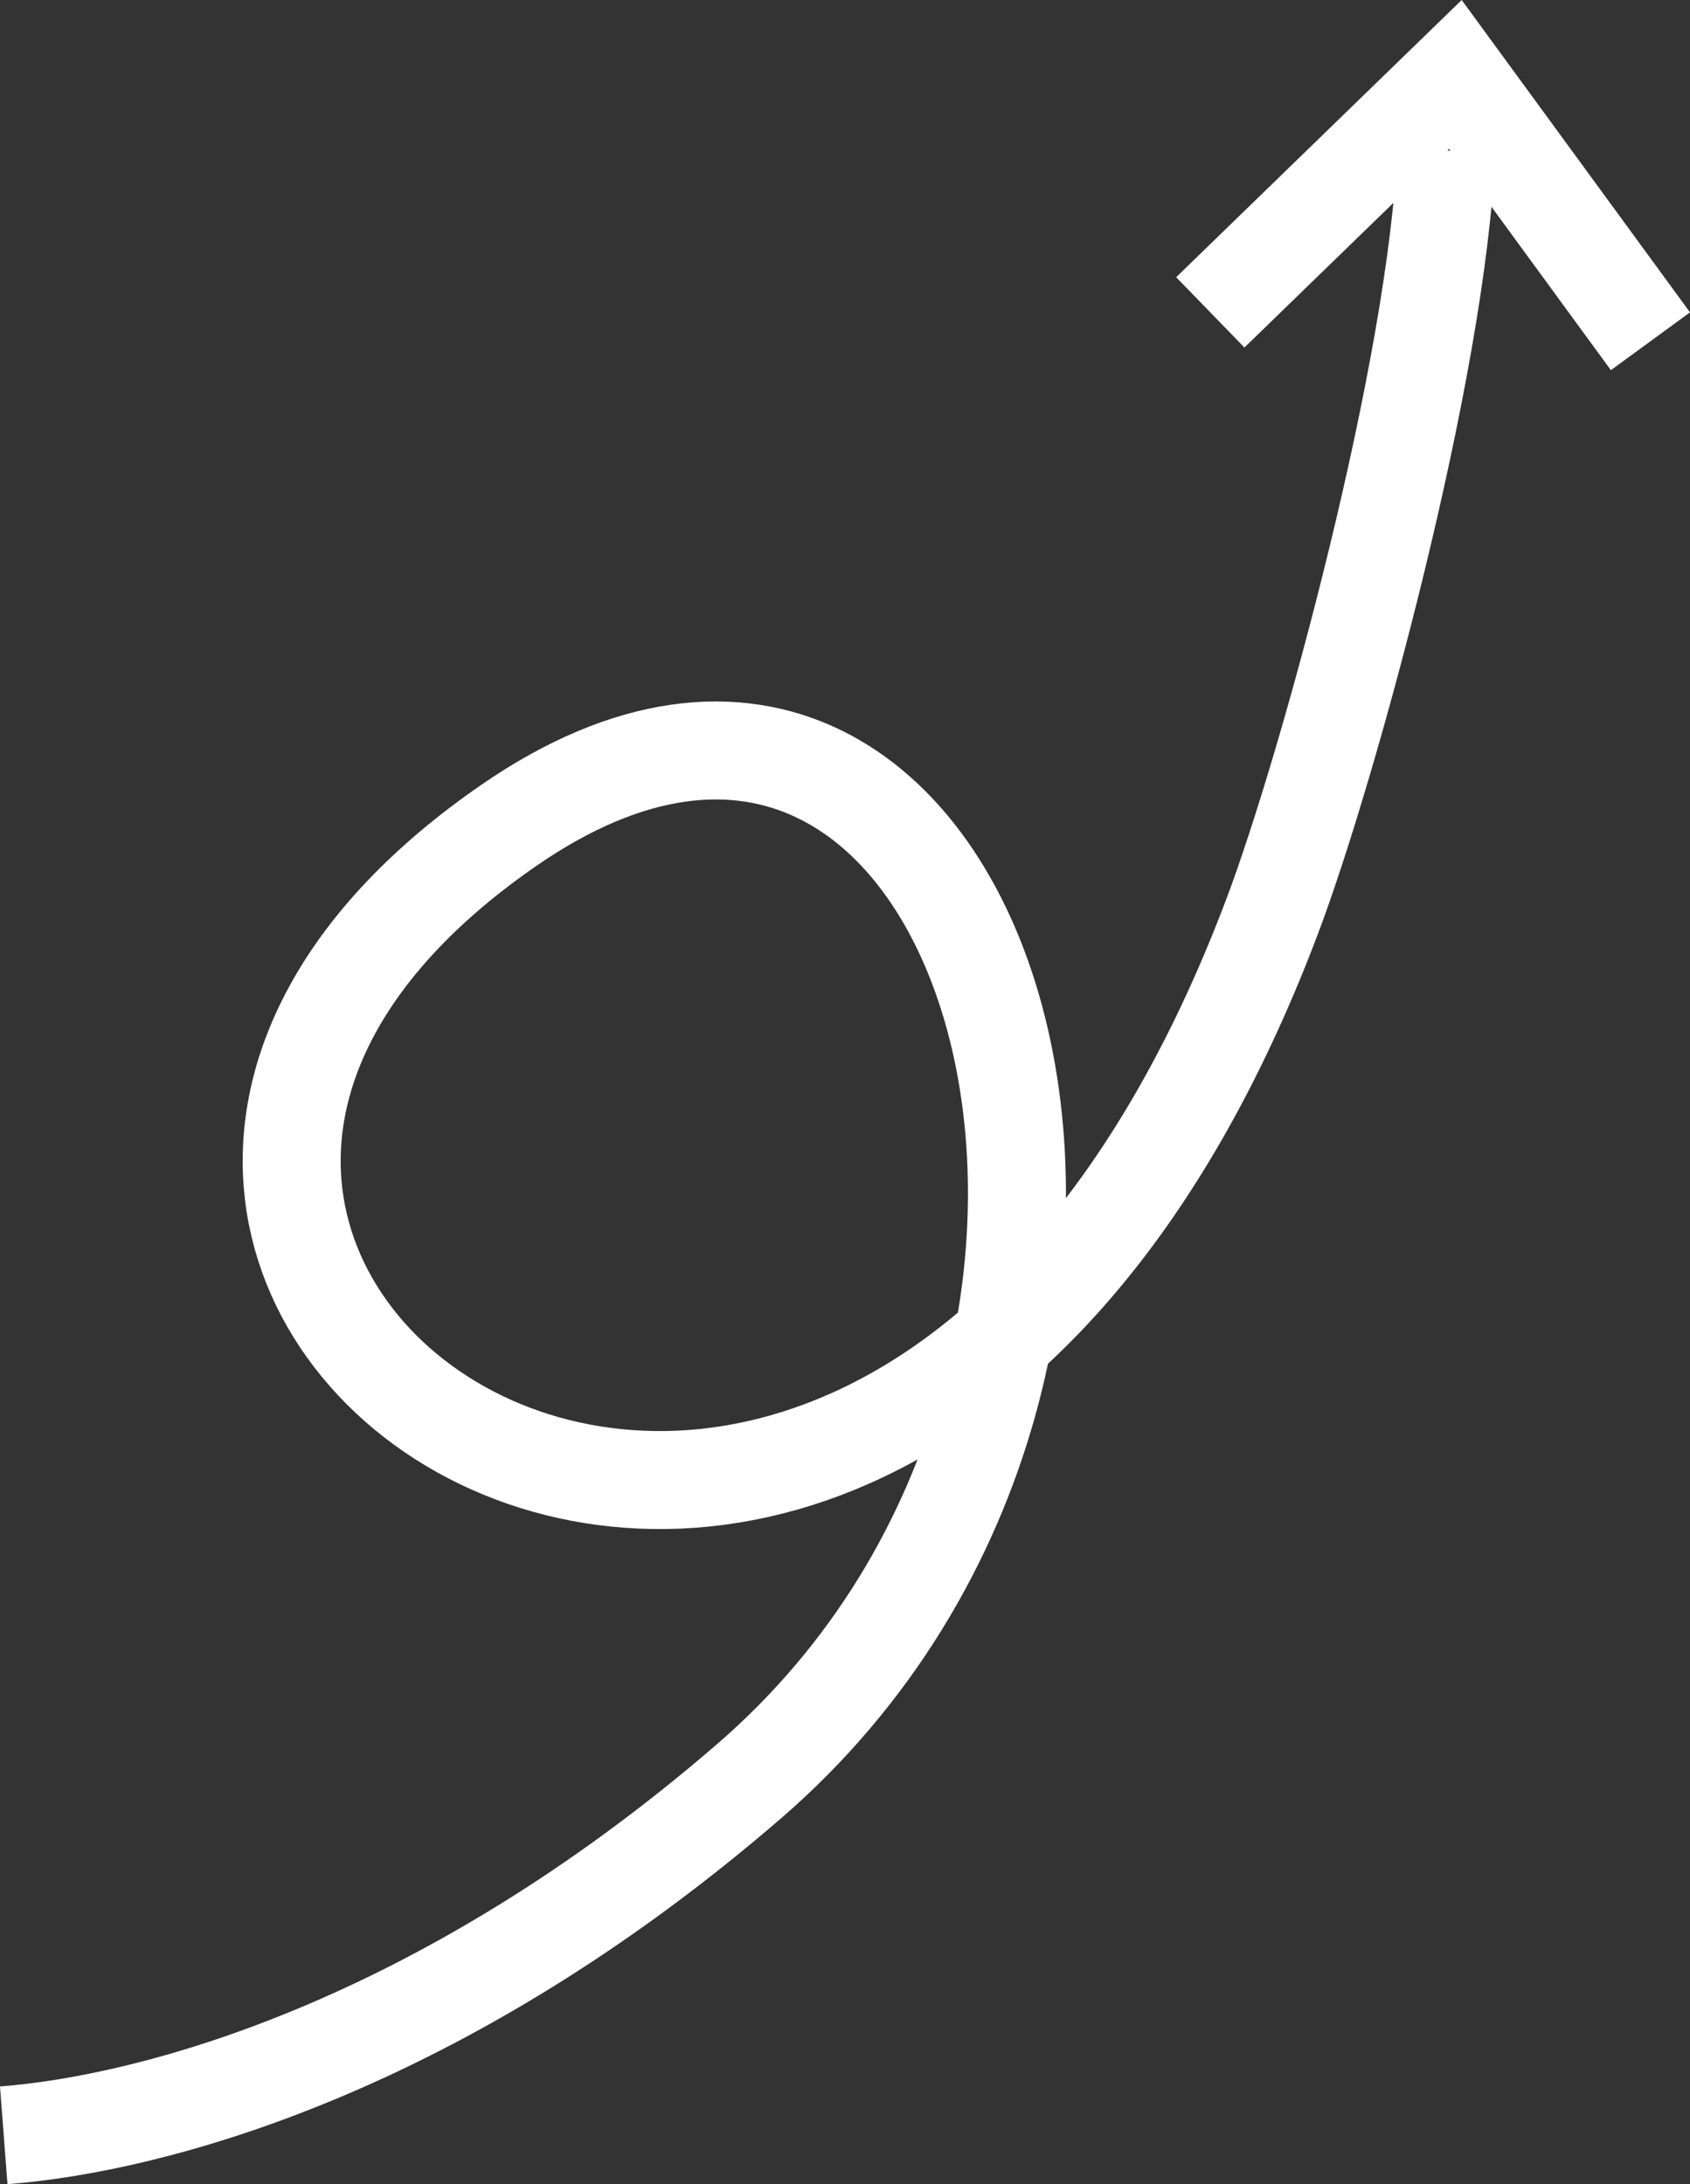
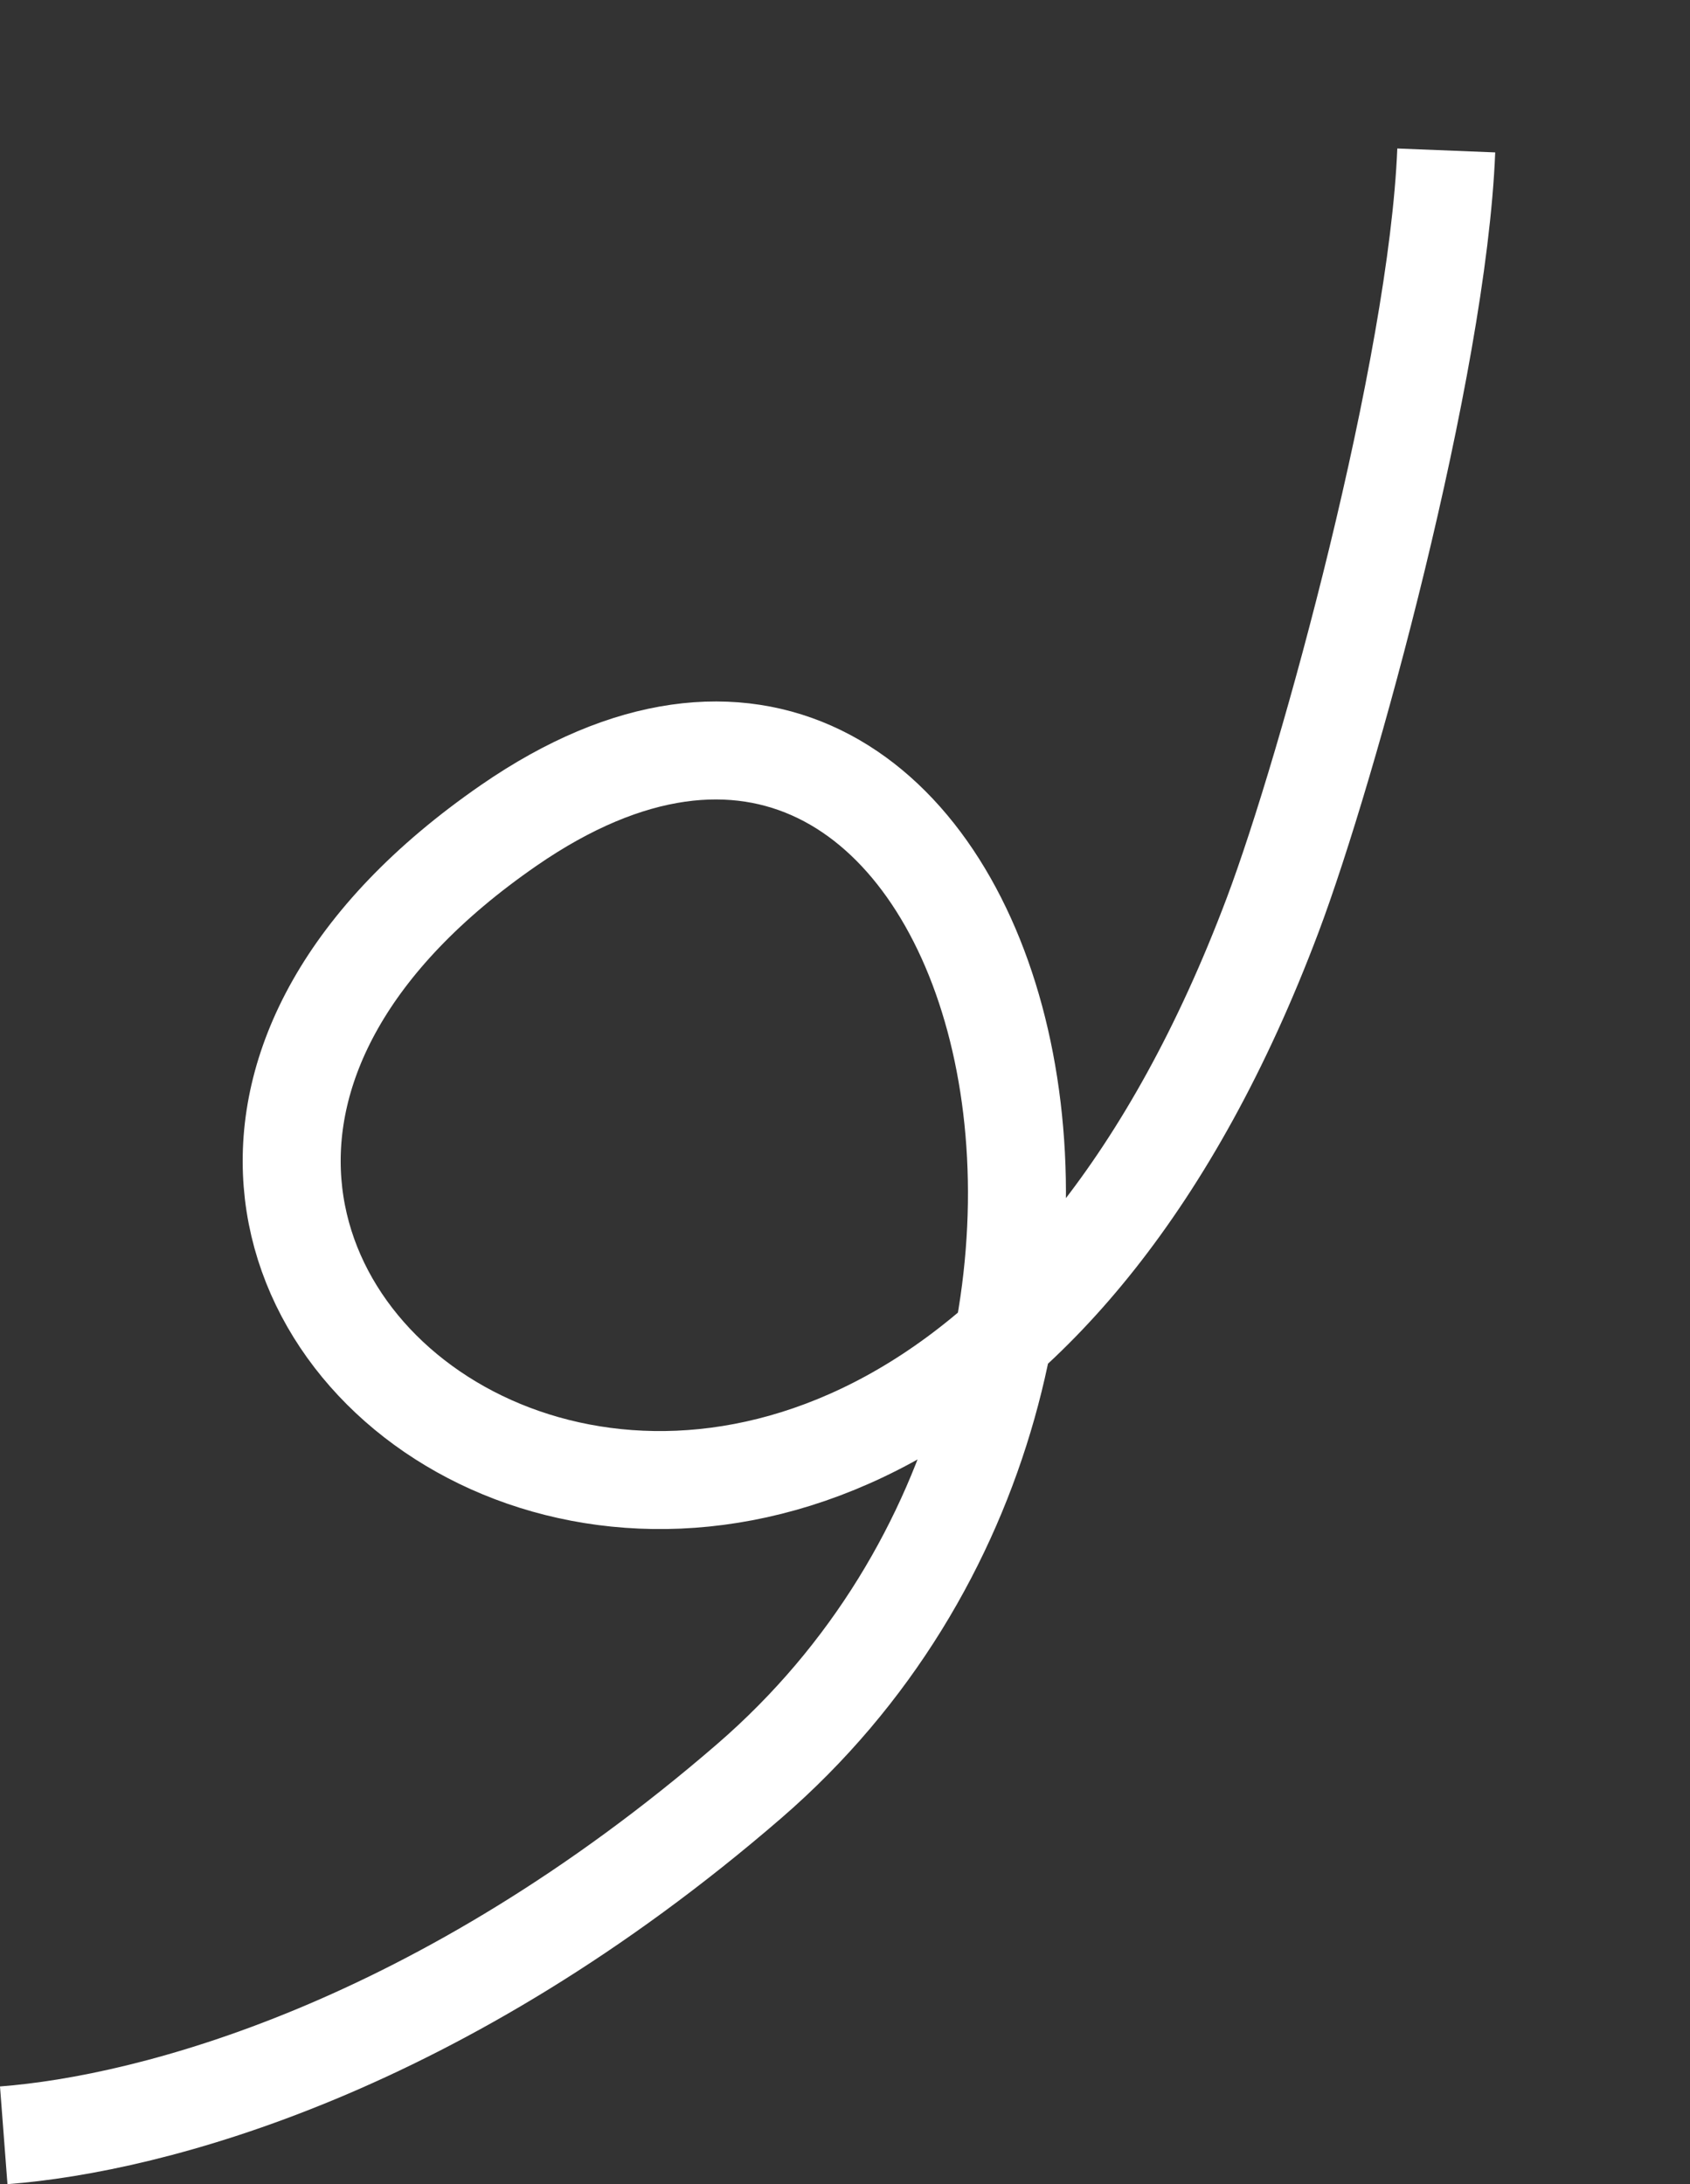
<svg xmlns="http://www.w3.org/2000/svg" xml:space="preserve" width="25.867mm" height="33.433mm" version="1.1" style="shape-rendering:geometricPrecision; text-rendering:geometricPrecision; image-rendering:optimizeQuality; fill-rule:evenodd; clip-rule:evenodd" viewBox="0 0 46785.23 60469.52">
  <rect x="0" y="0" width="46785.23" height="60469.52" fill="#333333" stroke="none" />
  <defs>
    <style type="text/css">
   
    .str0 {stroke:white;stroke-width:2712.98;stroke-miterlimit:22.926}
    .fil0 {fill:none}
   
  </style>
  </defs>
  <g id="图层_x0020_1">
    <path class="fil0 str0" d="M103.27 59117.01c4107.1,-313.62 12084.9,-2417.09 20631.34,-9801.29 13642.33,-11787.19 6719.7,-35697.27 -6646.99,-26466.43 -18285.88,12627.68 9921.93,32262.99 21141.74,2491.06 1544.05,-4097.33 4568.12,-15156 4808.13,-21175.2" />
-     <polyline class="fil0 str0" points="33505.17,8647.91 40290.53,2060.06 45690.09,9448.06 " />
  </g>
</svg>